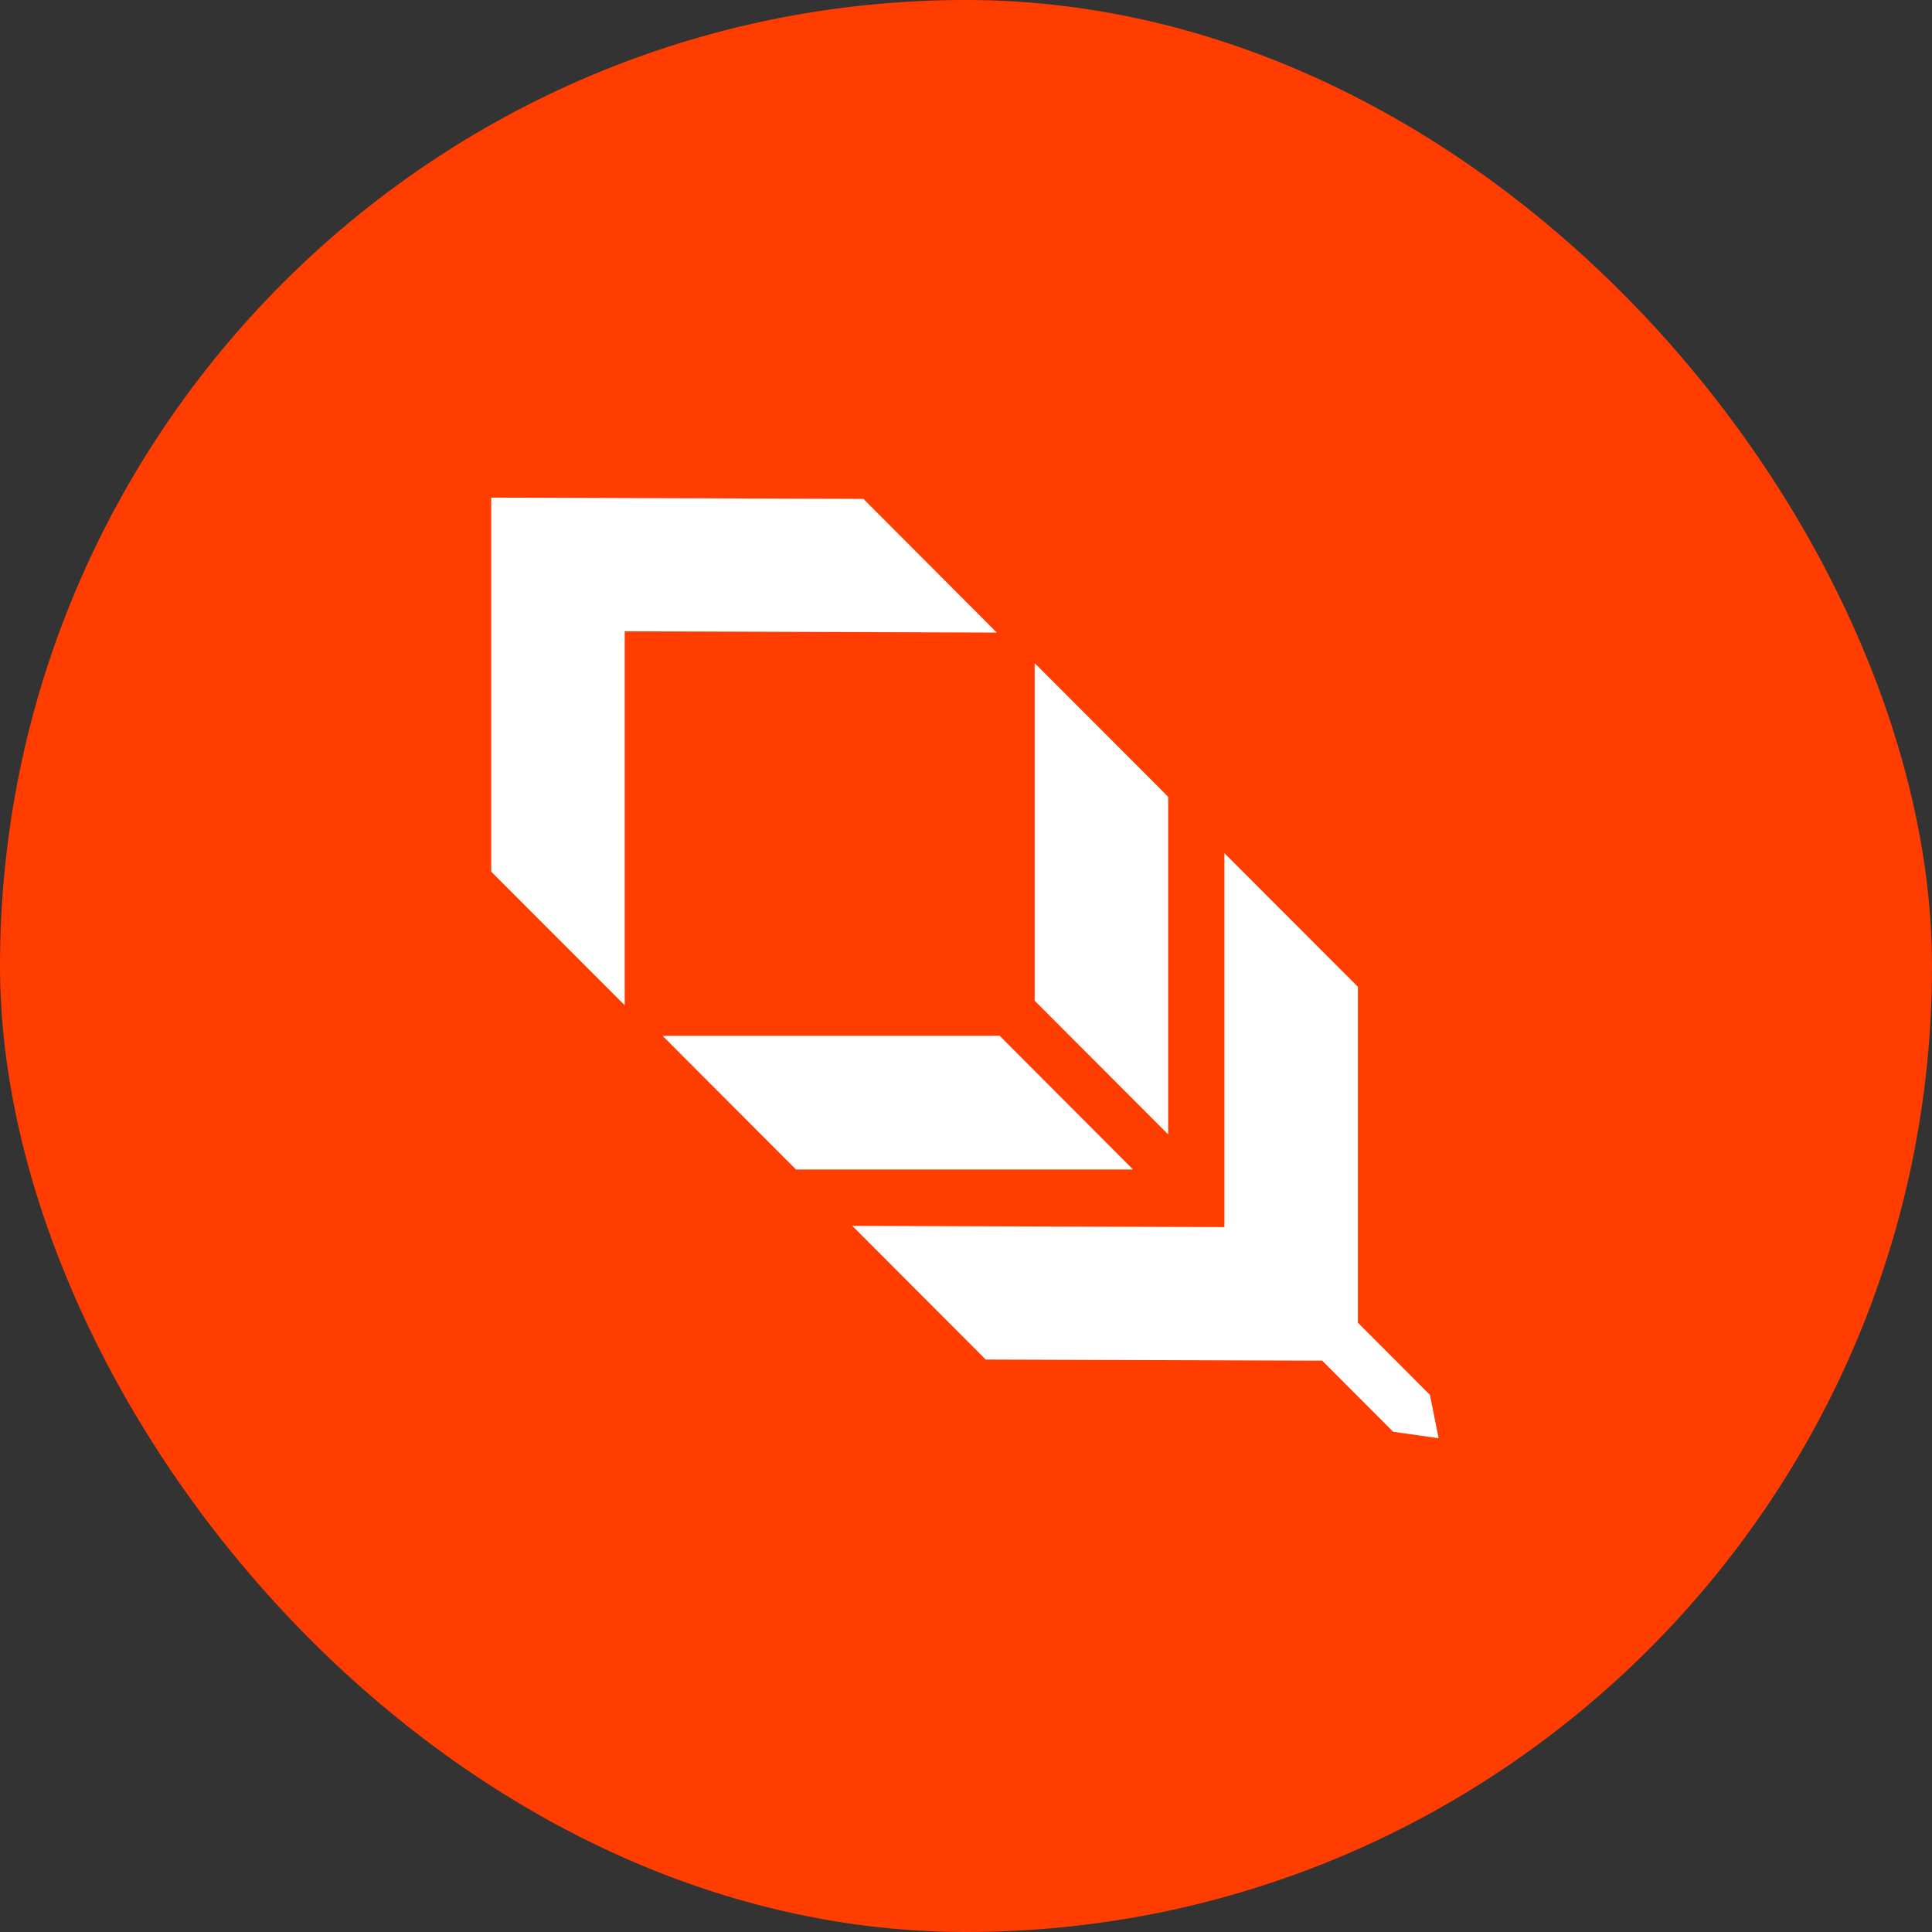
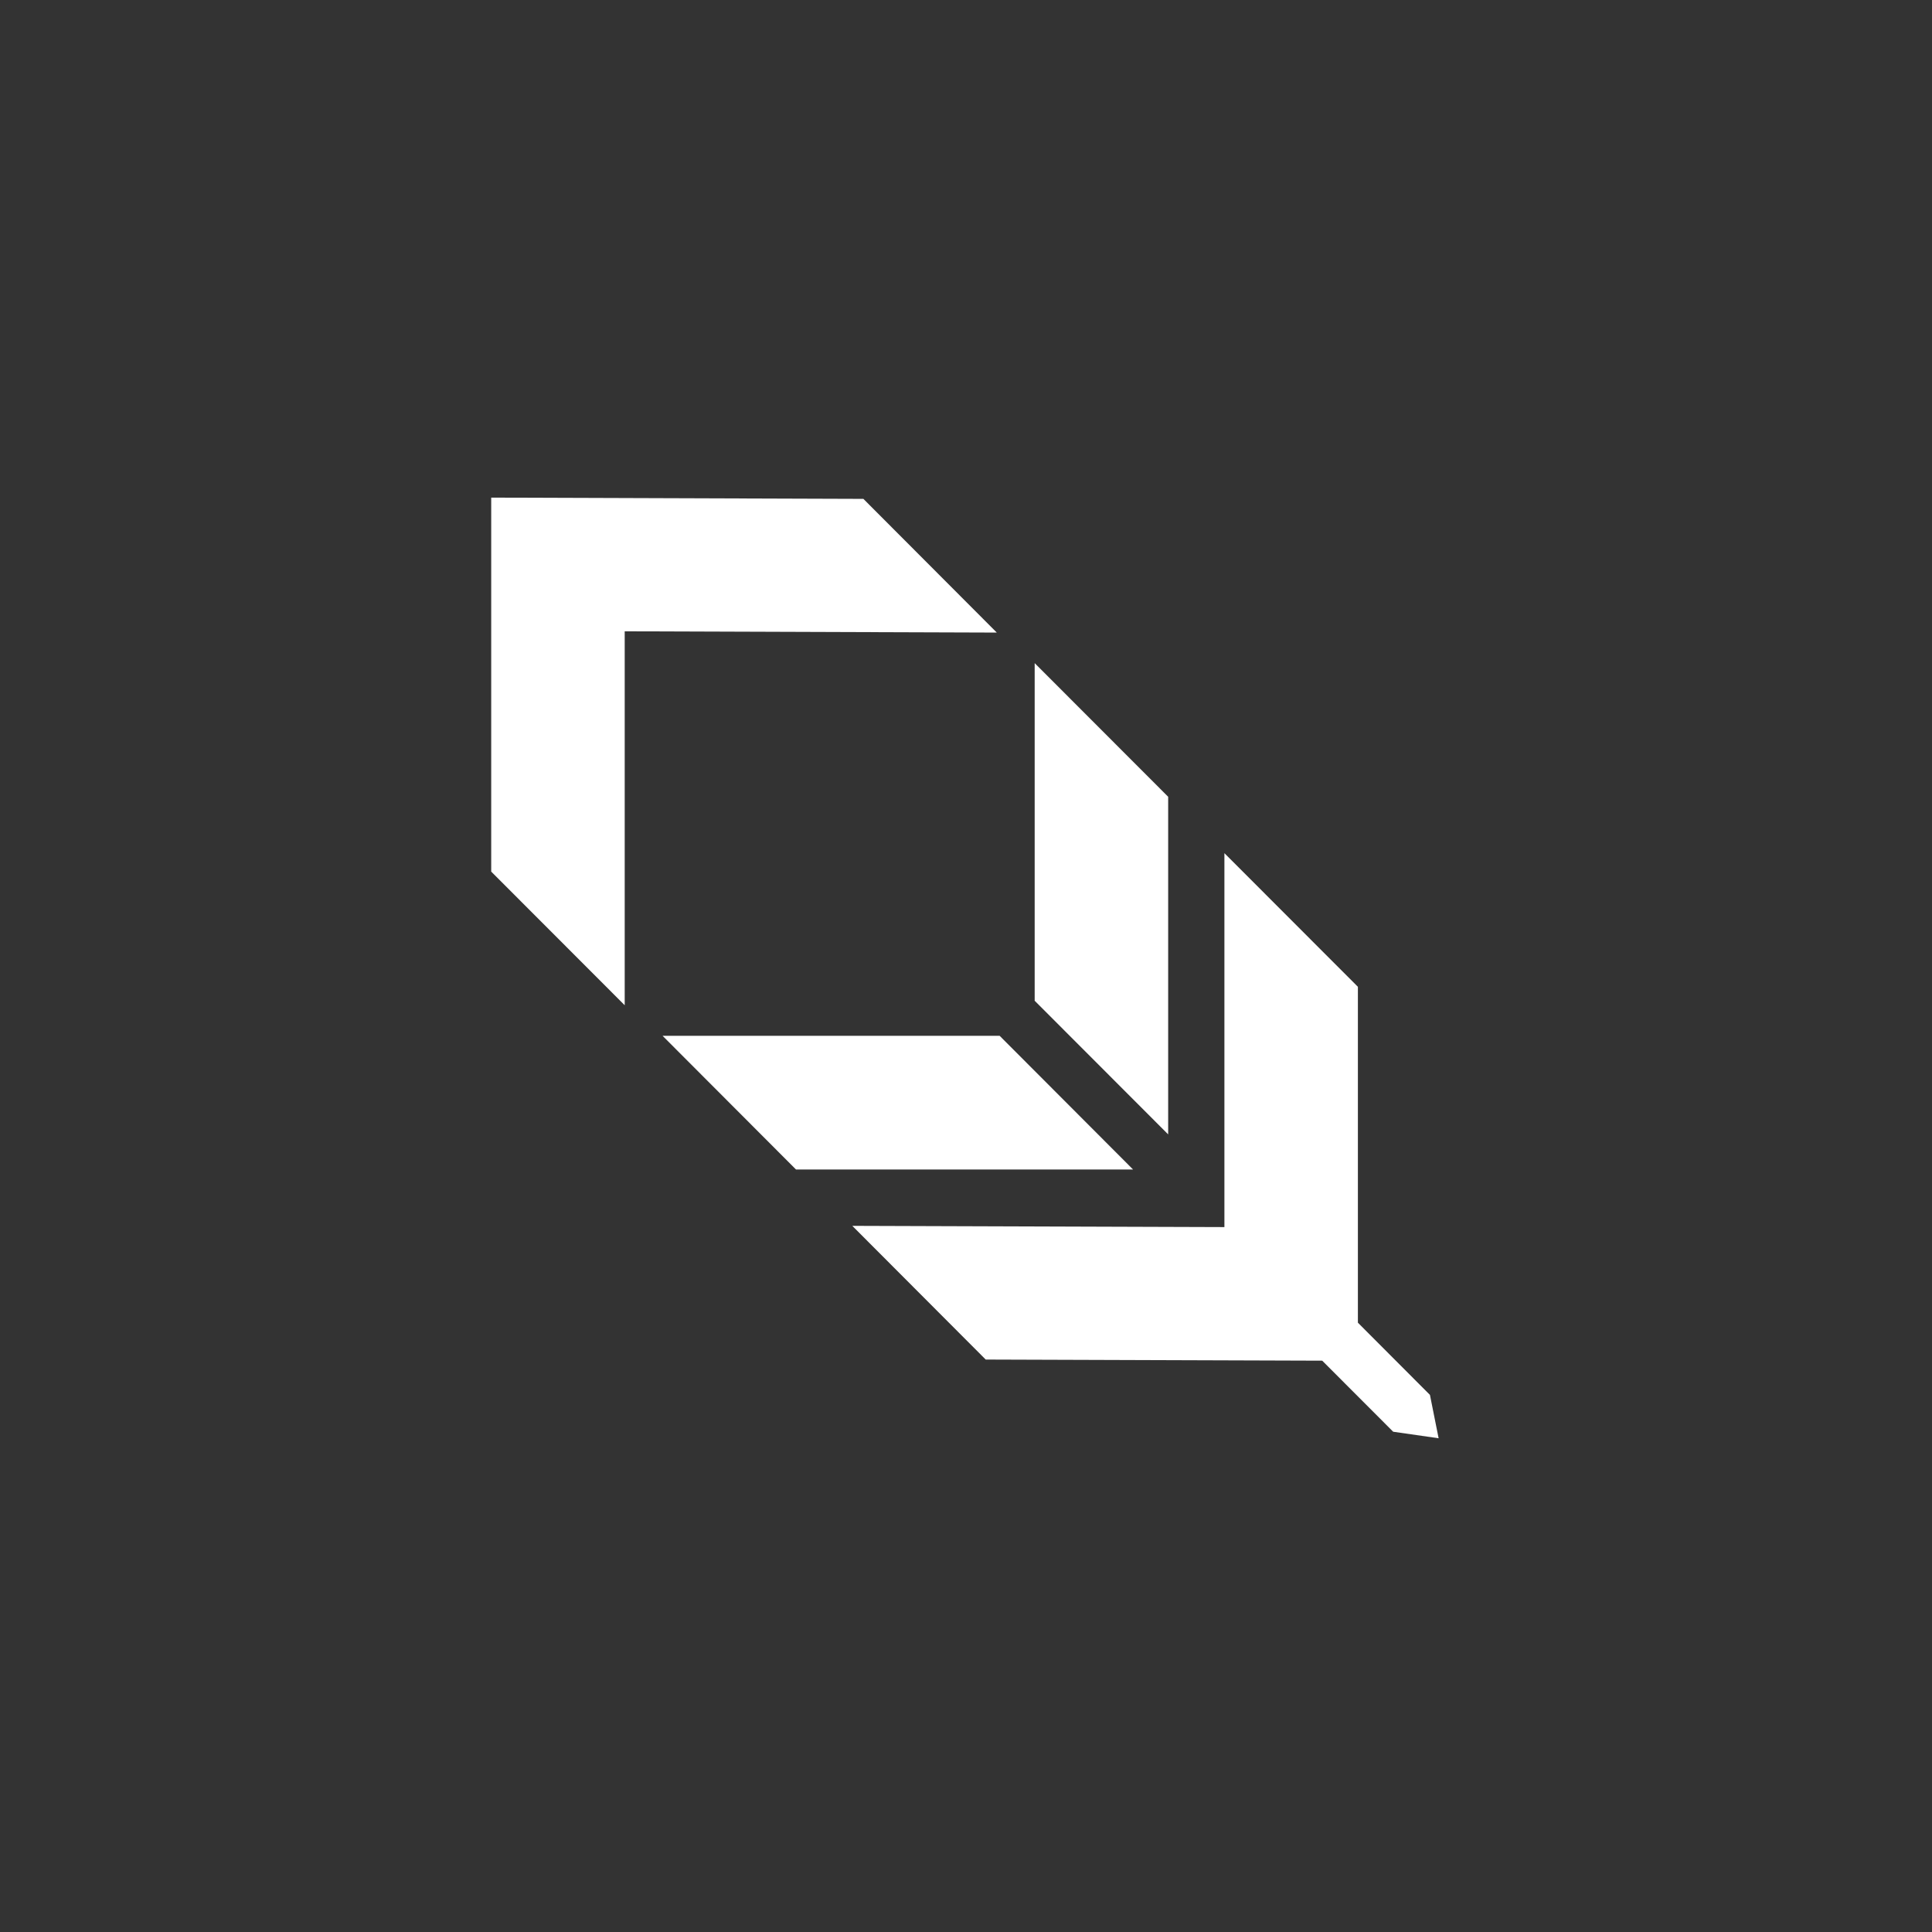
<svg xmlns="http://www.w3.org/2000/svg" width="64" height="64" viewBox="0 0 64 64" fill="none">
  <rect x="0" y="0" width="64" height="64" fill="#333333" stroke="none" />
-   <rect width="64" height="64" rx="32" fill="#FF3D00" />
  <path fill-rule="evenodd" clip-rule="evenodd" d="M16.272 16.486V28.873L20.694 33.3V20.913L33.02 20.955L28.601 16.526L16.275 16.484L16.272 16.486ZM38.697 26.394V37.578L34.275 33.151V21.967L38.697 26.394ZM26.369 38.742H37.535L33.115 34.313H21.949L26.369 38.742ZM44.982 43.816V32.689L40.56 28.262V40.649L28.234 40.608L32.653 45.037L43.8 45.074L46.151 47.428L47.656 47.644L47.369 46.208L44.982 43.816Z" fill="white" />
</svg>